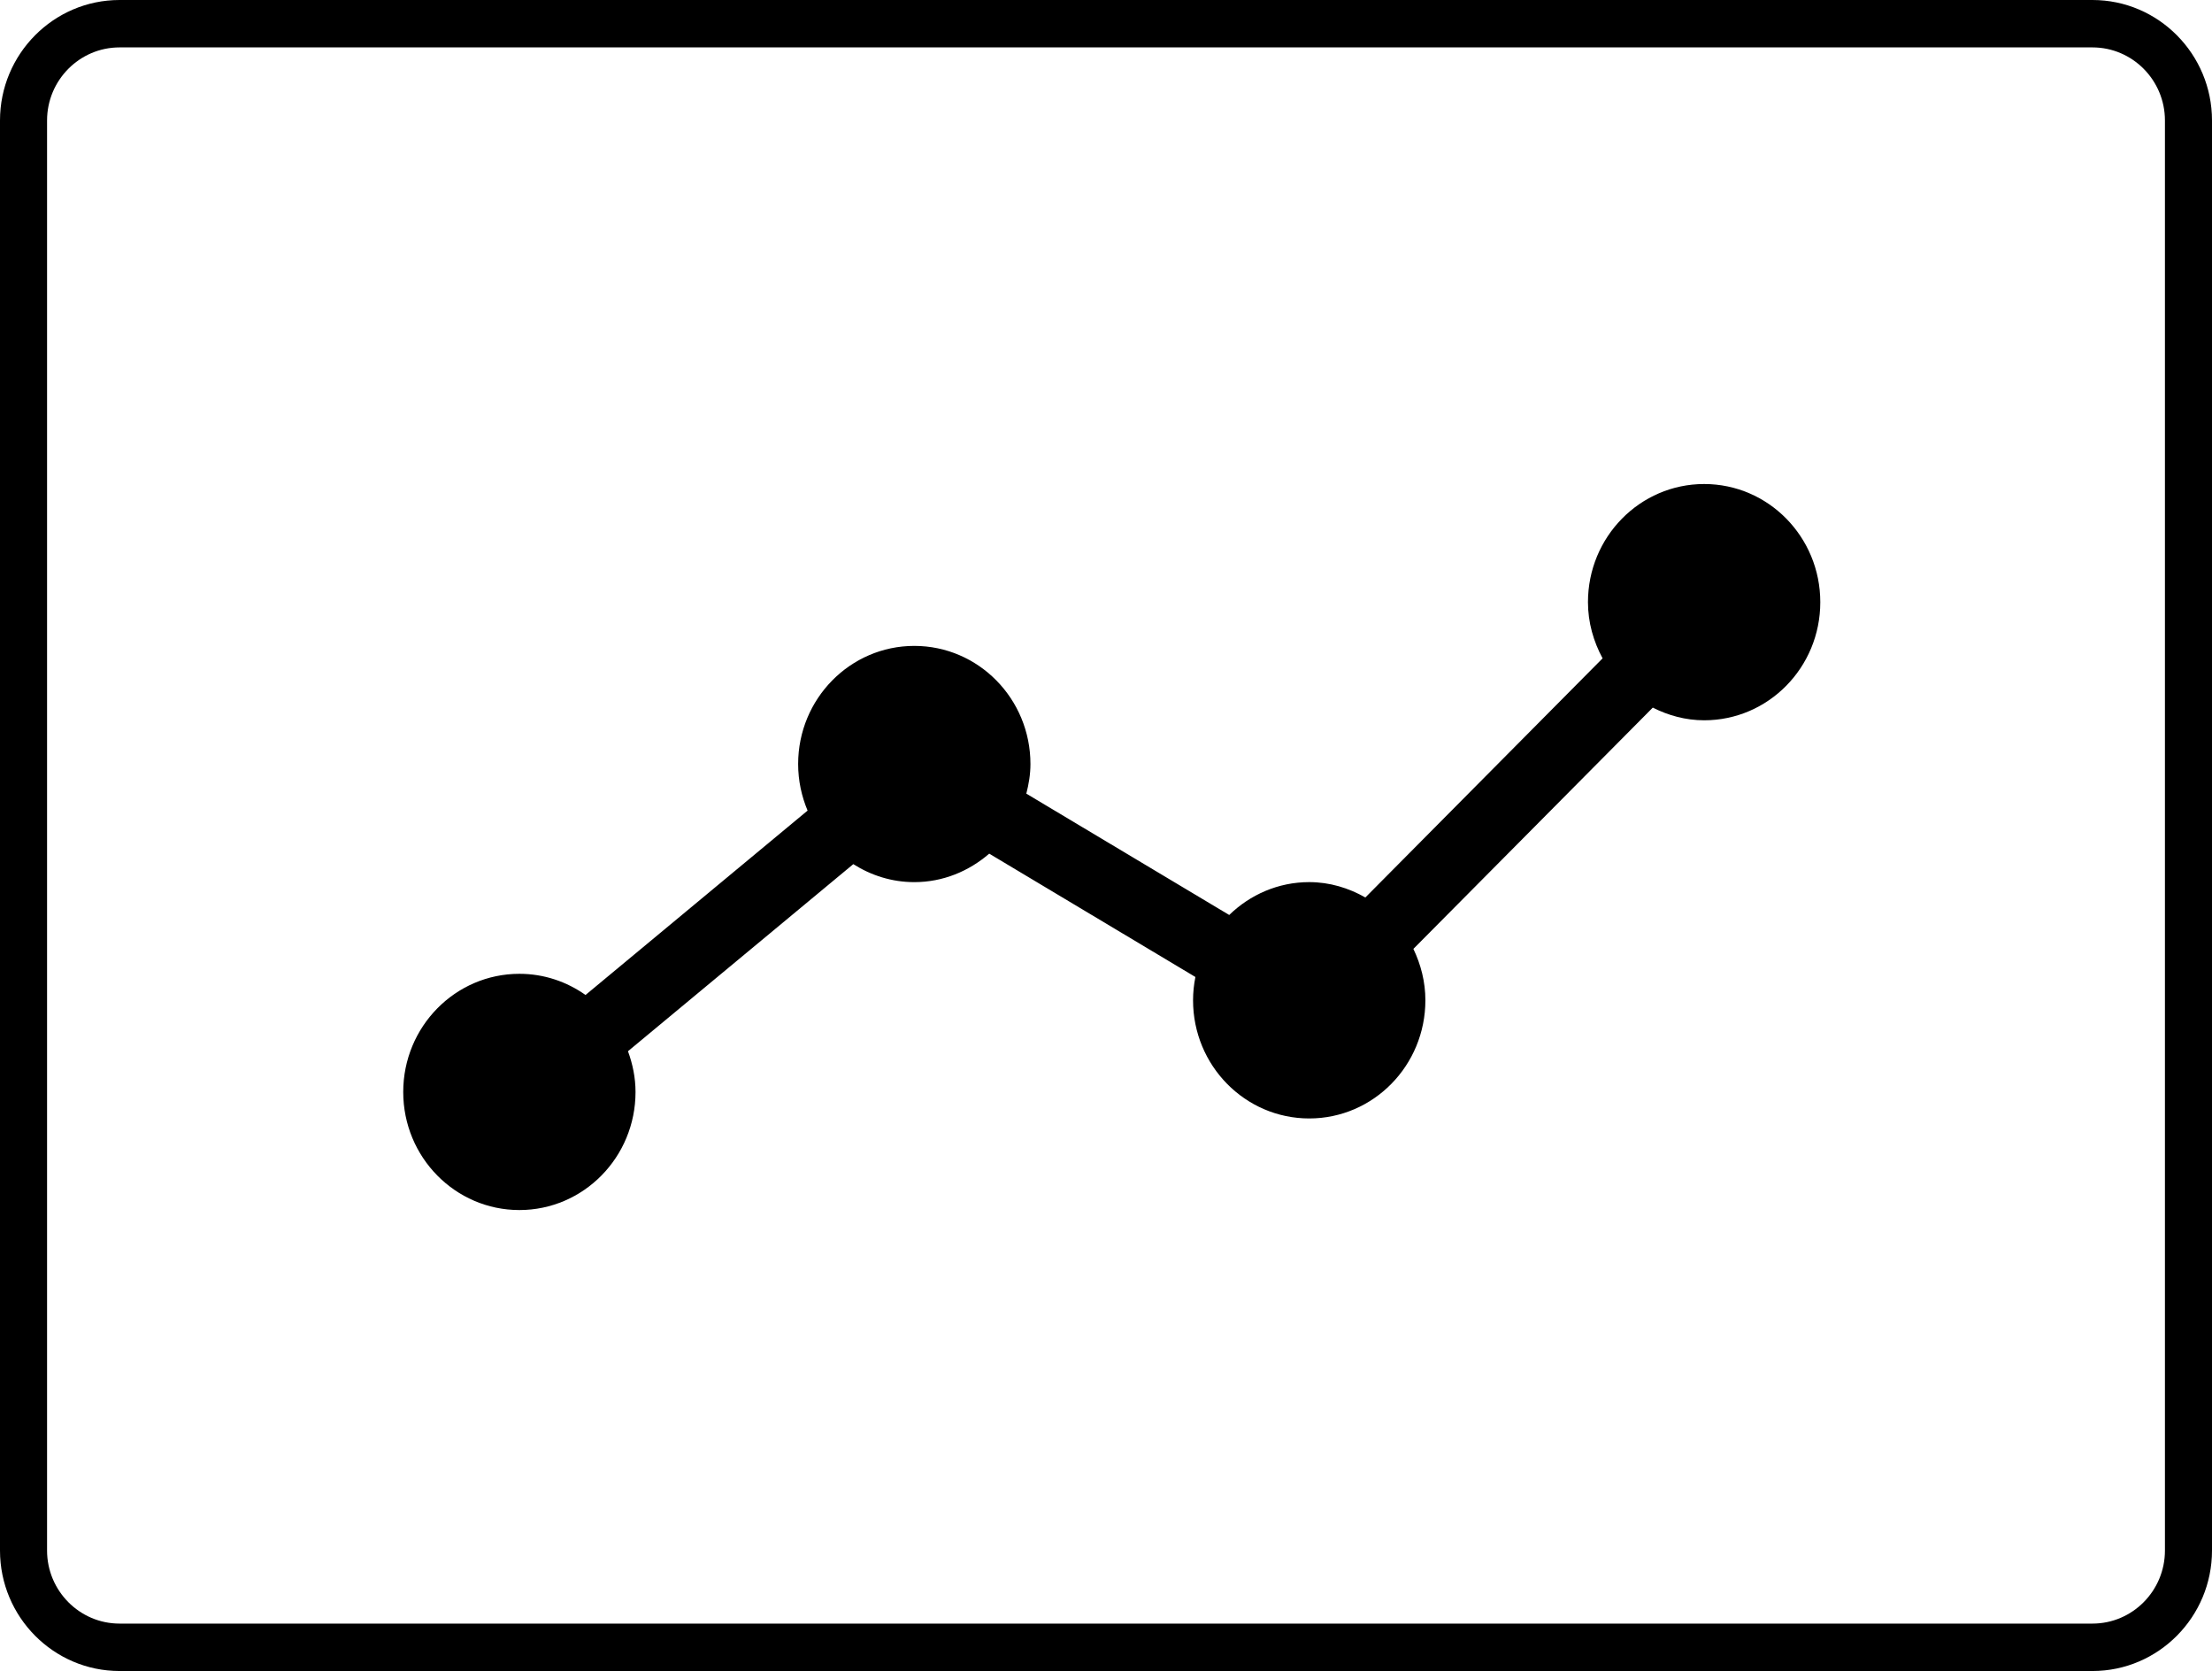
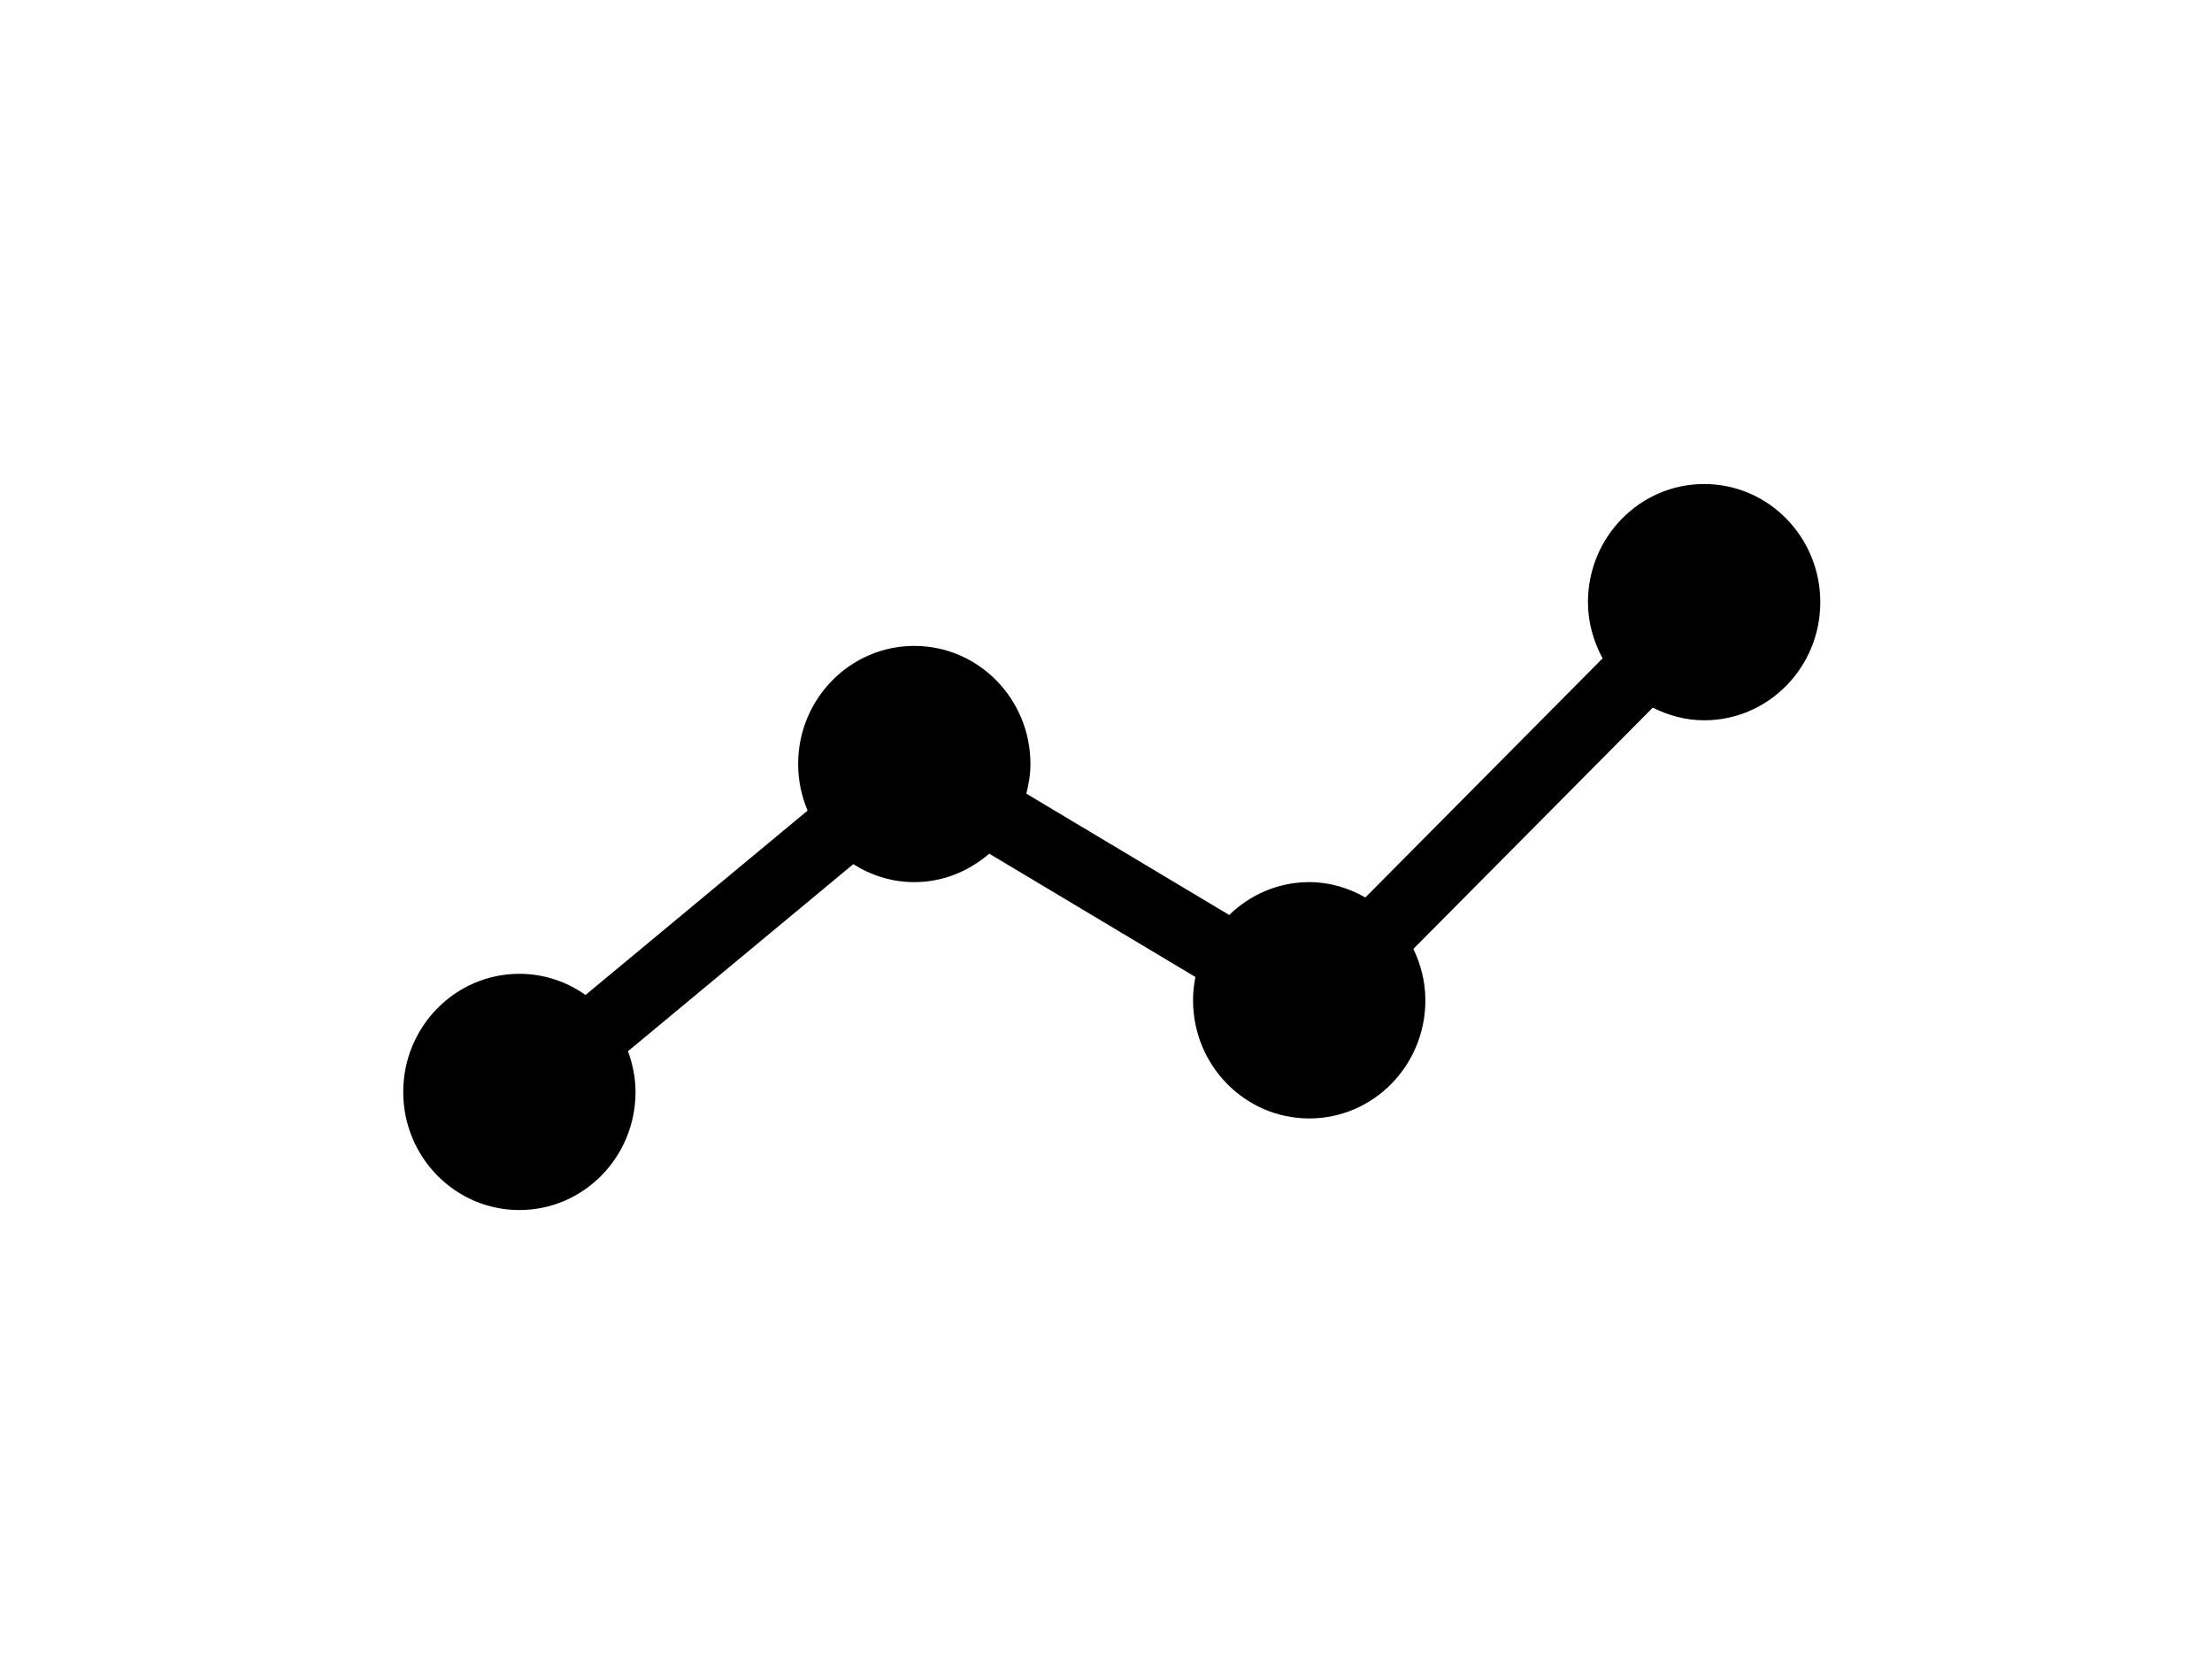
<svg xmlns="http://www.w3.org/2000/svg" width="192px" height="145px" viewBox="0 0 192 145" version="1.1">
  <title>noun_137737_cc</title>
  <desc>Created with Sketch.</desc>
  <defs />
  <g id="Page-1" stroke="none" stroke-width="1" fill="none" fill-rule="evenodd">
    <g id="Artboard-13" transform="translate(-104, -128)" fill-rule="nonzero" fill="#000000">
      <g id="noun_137737_cc" transform="translate(104, 128)">
-         <path d="M181.623,0 L10.377,0 C4.655,0 0,4.689 0,10.455 L0,134.543 C0,140.311 4.655,145 10.377,145 L181.623,145 C187.345,145 192,140.309 192,134.543 L192,10.455 C192,4.689 187.343,0 181.623,0 Z M187.915,134.543 C187.915,138.039 185.094,140.885 181.623,140.885 L10.377,140.885 C6.91,140.885 4.085,138.039 4.085,134.543 L4.085,10.455 C4.085,6.958 6.908,4.113 10.377,4.113 L181.623,4.113 C185.094,4.113 187.915,6.958 187.915,10.455 L187.915,134.543 Z" id="Shape" />
        <path d="M147.924,62.502 C146.313,62.502 144.81,62.084 143.461,61.402 L122.681,82.339 C123.33,83.695 123.722,85.195 123.722,86.797 C123.722,92.461 119.208,97.052 113.641,97.052 C108.072,97.052 103.556,92.461 103.556,86.797 C103.556,86.107 103.629,85.43 103.76,84.777 L85.864,74.074 C84.104,75.595 81.853,76.546 79.361,76.546 C77.41,76.546 75.605,75.961 74.066,74.984 L54.508,91.218 C54.911,92.324 55.163,93.506 55.163,94.756 C55.163,100.413 50.65,105 45.083,105 C39.514,105 35,100.413 35,94.756 C35,89.092 39.516,84.501 45.083,84.501 C47.22,84.501 49.192,85.184 50.823,86.338 L70.098,70.338 C69.576,69.095 69.278,67.732 69.278,66.298 C69.278,60.638 73.794,56.047 79.361,56.047 C84.928,56.047 89.442,60.638 89.442,66.298 C89.442,67.19 89.296,68.039 89.084,68.867 L106.695,79.396 C108.505,77.639 110.941,76.544 113.641,76.544 C115.418,76.544 117.065,77.054 118.512,77.877 L139.104,57.127 C138.32,55.673 137.834,54.027 137.834,52.253 C137.834,46.591 142.35,42 147.921,42 C153.489,42 158,46.591 158,52.253 C158.002,57.915 153.489,62.502 147.924,62.502 Z" id="Shape" />
      </g>
    </g>
  </g>
</svg>